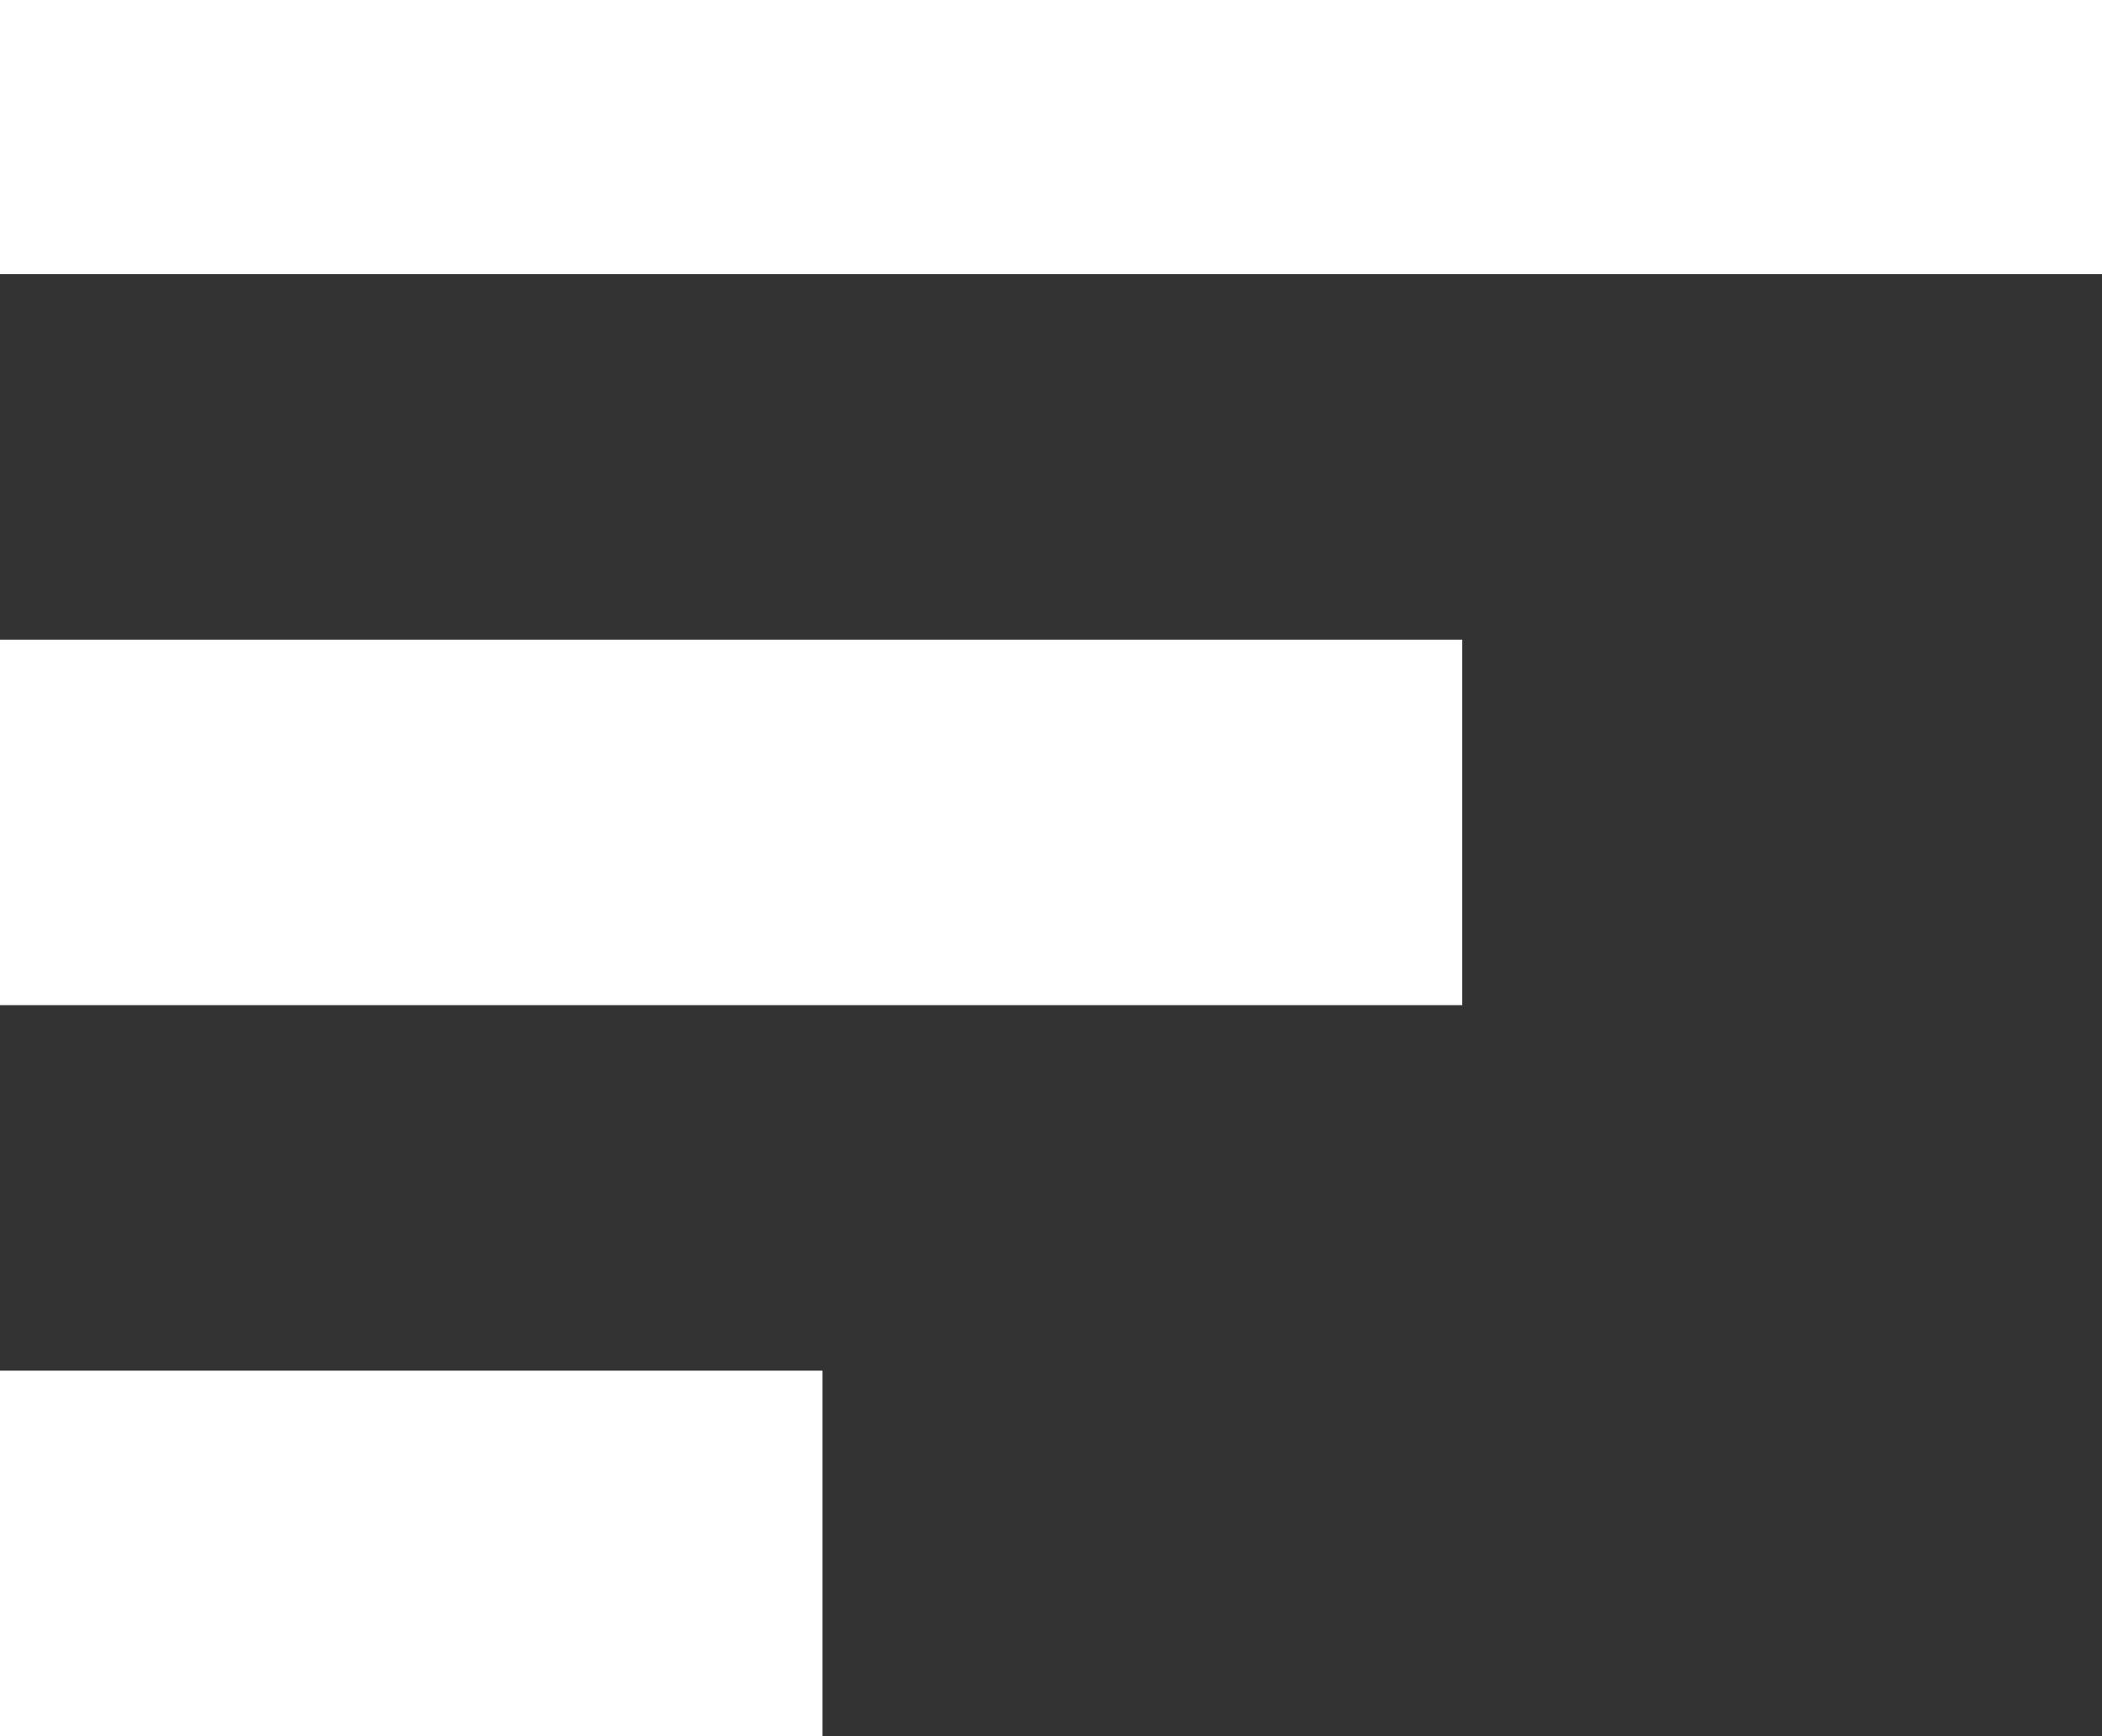
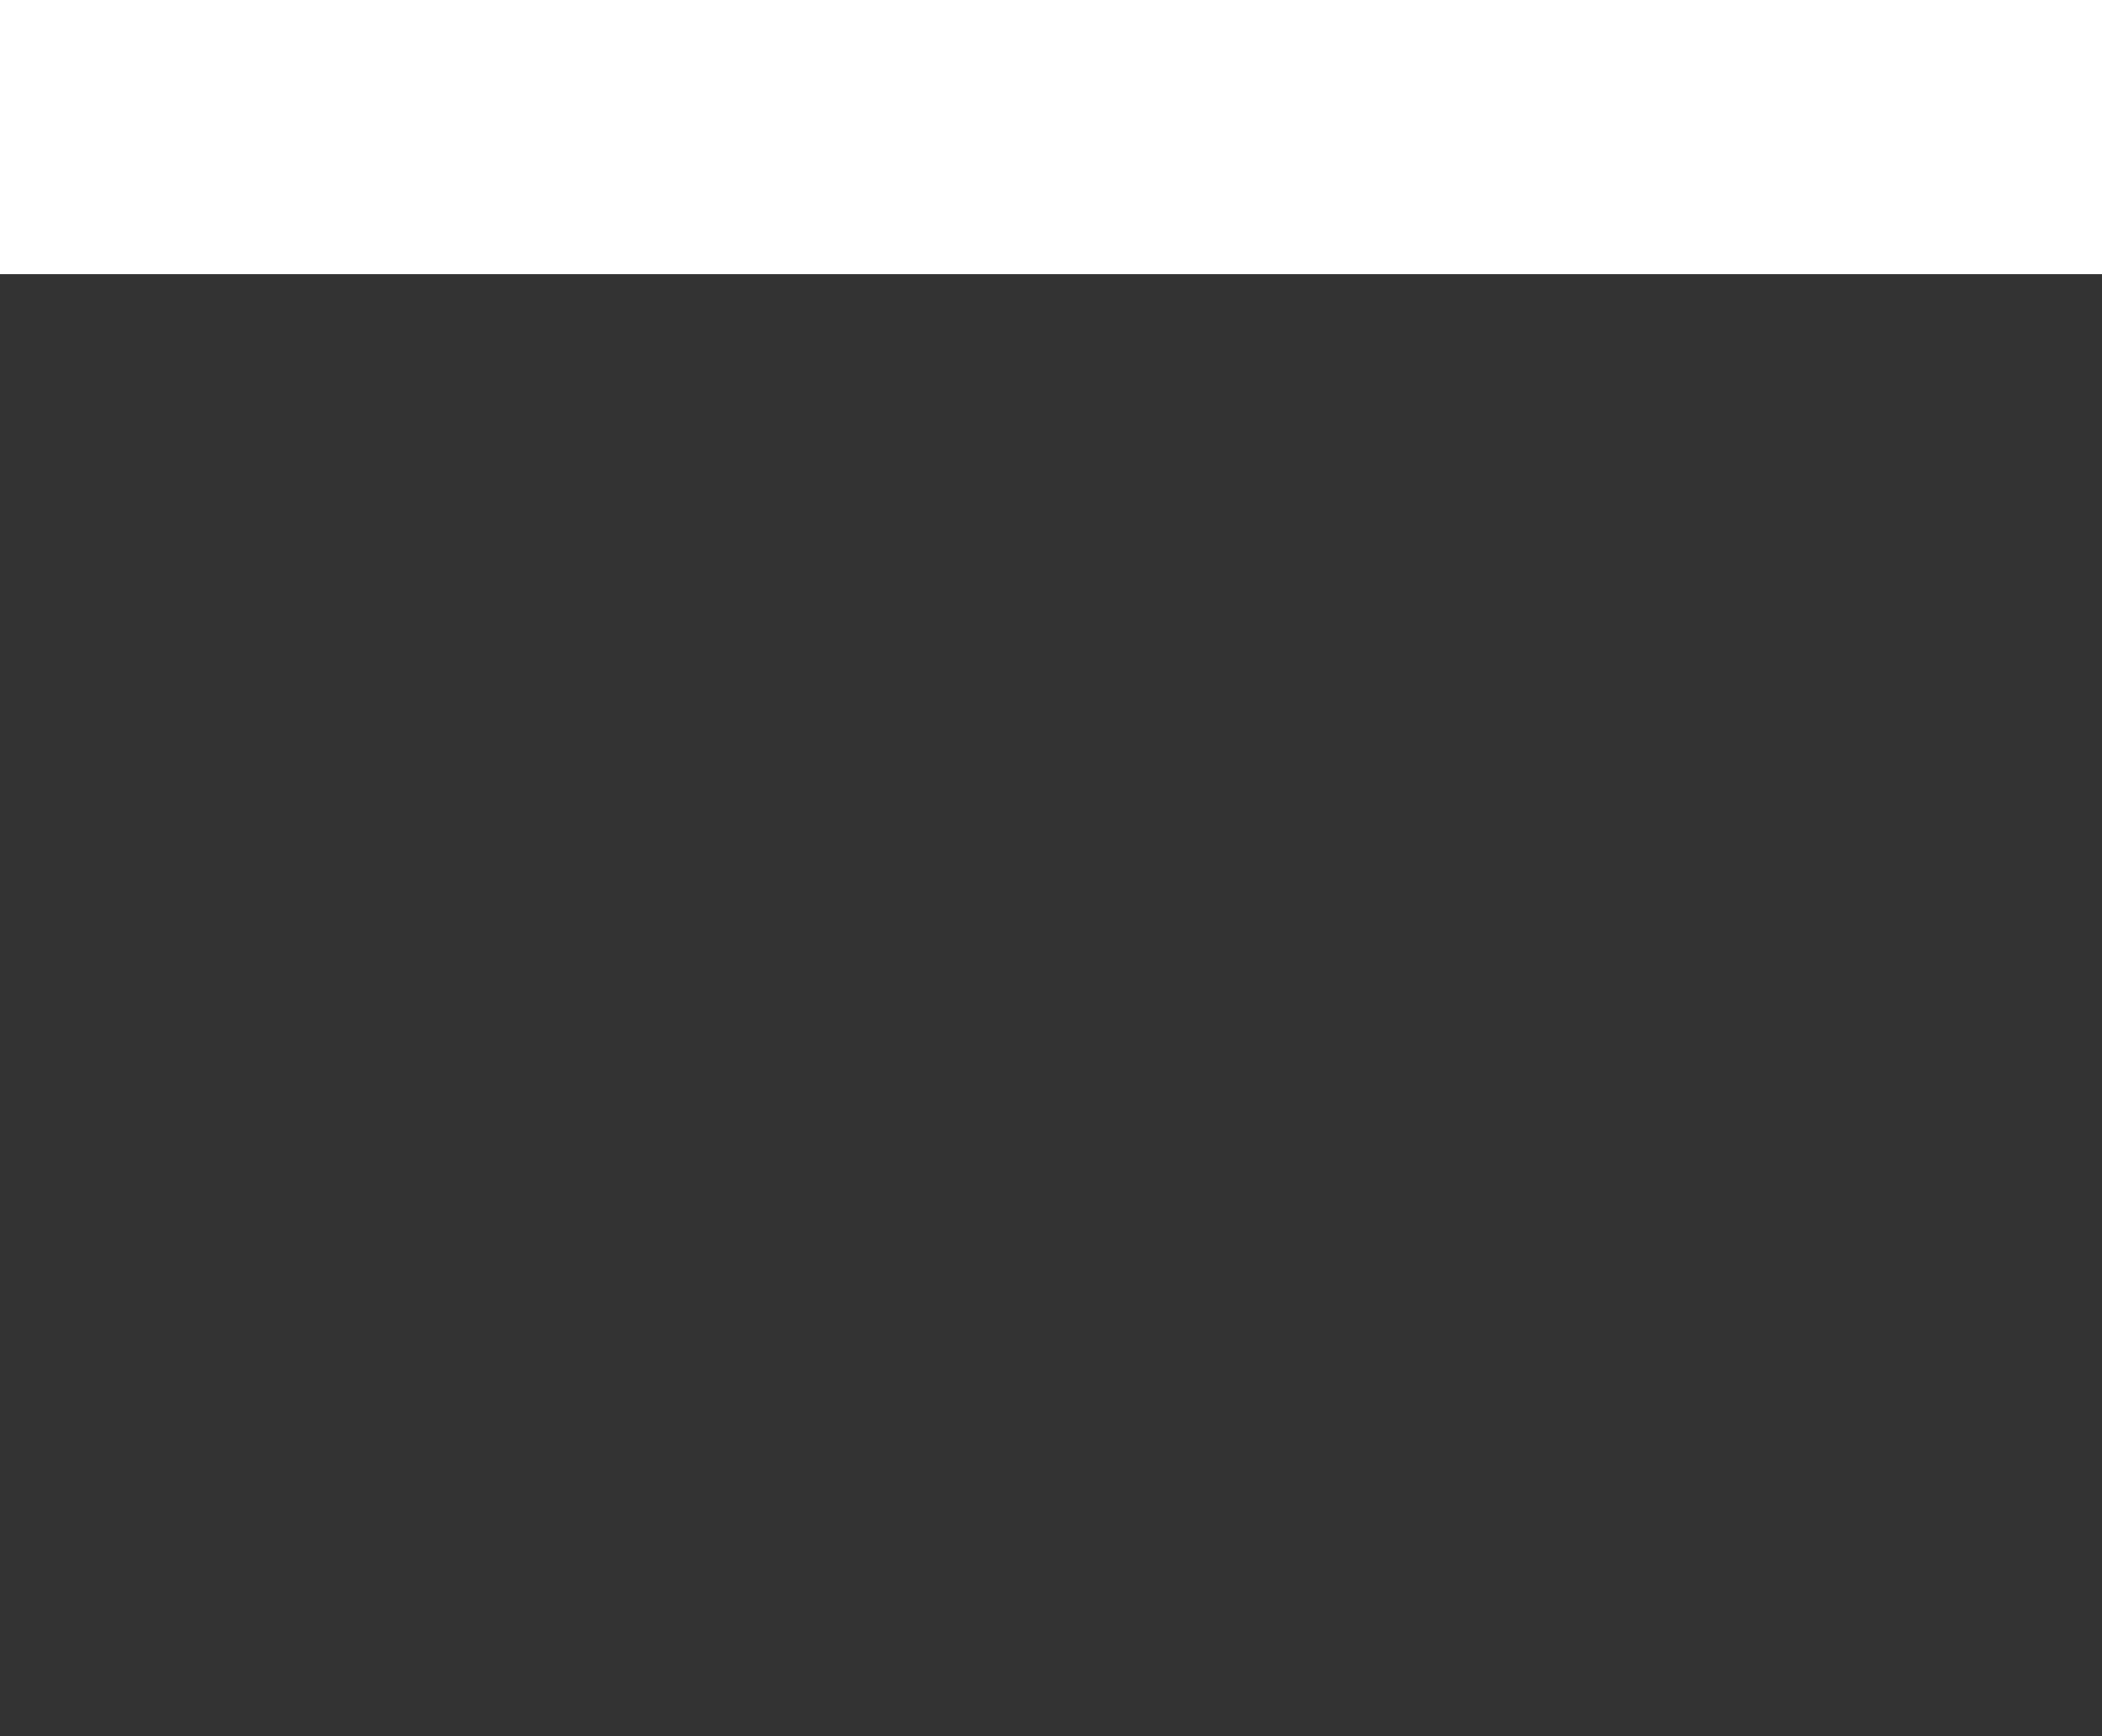
<svg xmlns="http://www.w3.org/2000/svg" width="23" height="19" viewBox="0 0 23 19">
  <rect x="0" y="0" width="23" height="19" fill="#333333" stroke="none" />
  <g id="Group_3907" data-name="Group 3907" transform="translate(-977 -78)">
    <rect id="Rectangle_5409" data-name="Rectangle 5409" width="23" height="3" transform="translate(977 78)" fill="#fff" />
-     <rect id="Rectangle_5410" data-name="Rectangle 5410" width="16" height="4" transform="translate(977 85)" fill="#fff" />
-     <rect id="Rectangle_5411" data-name="Rectangle 5411" width="9" height="4" transform="translate(977 93)" fill="#fff" />
  </g>
</svg>